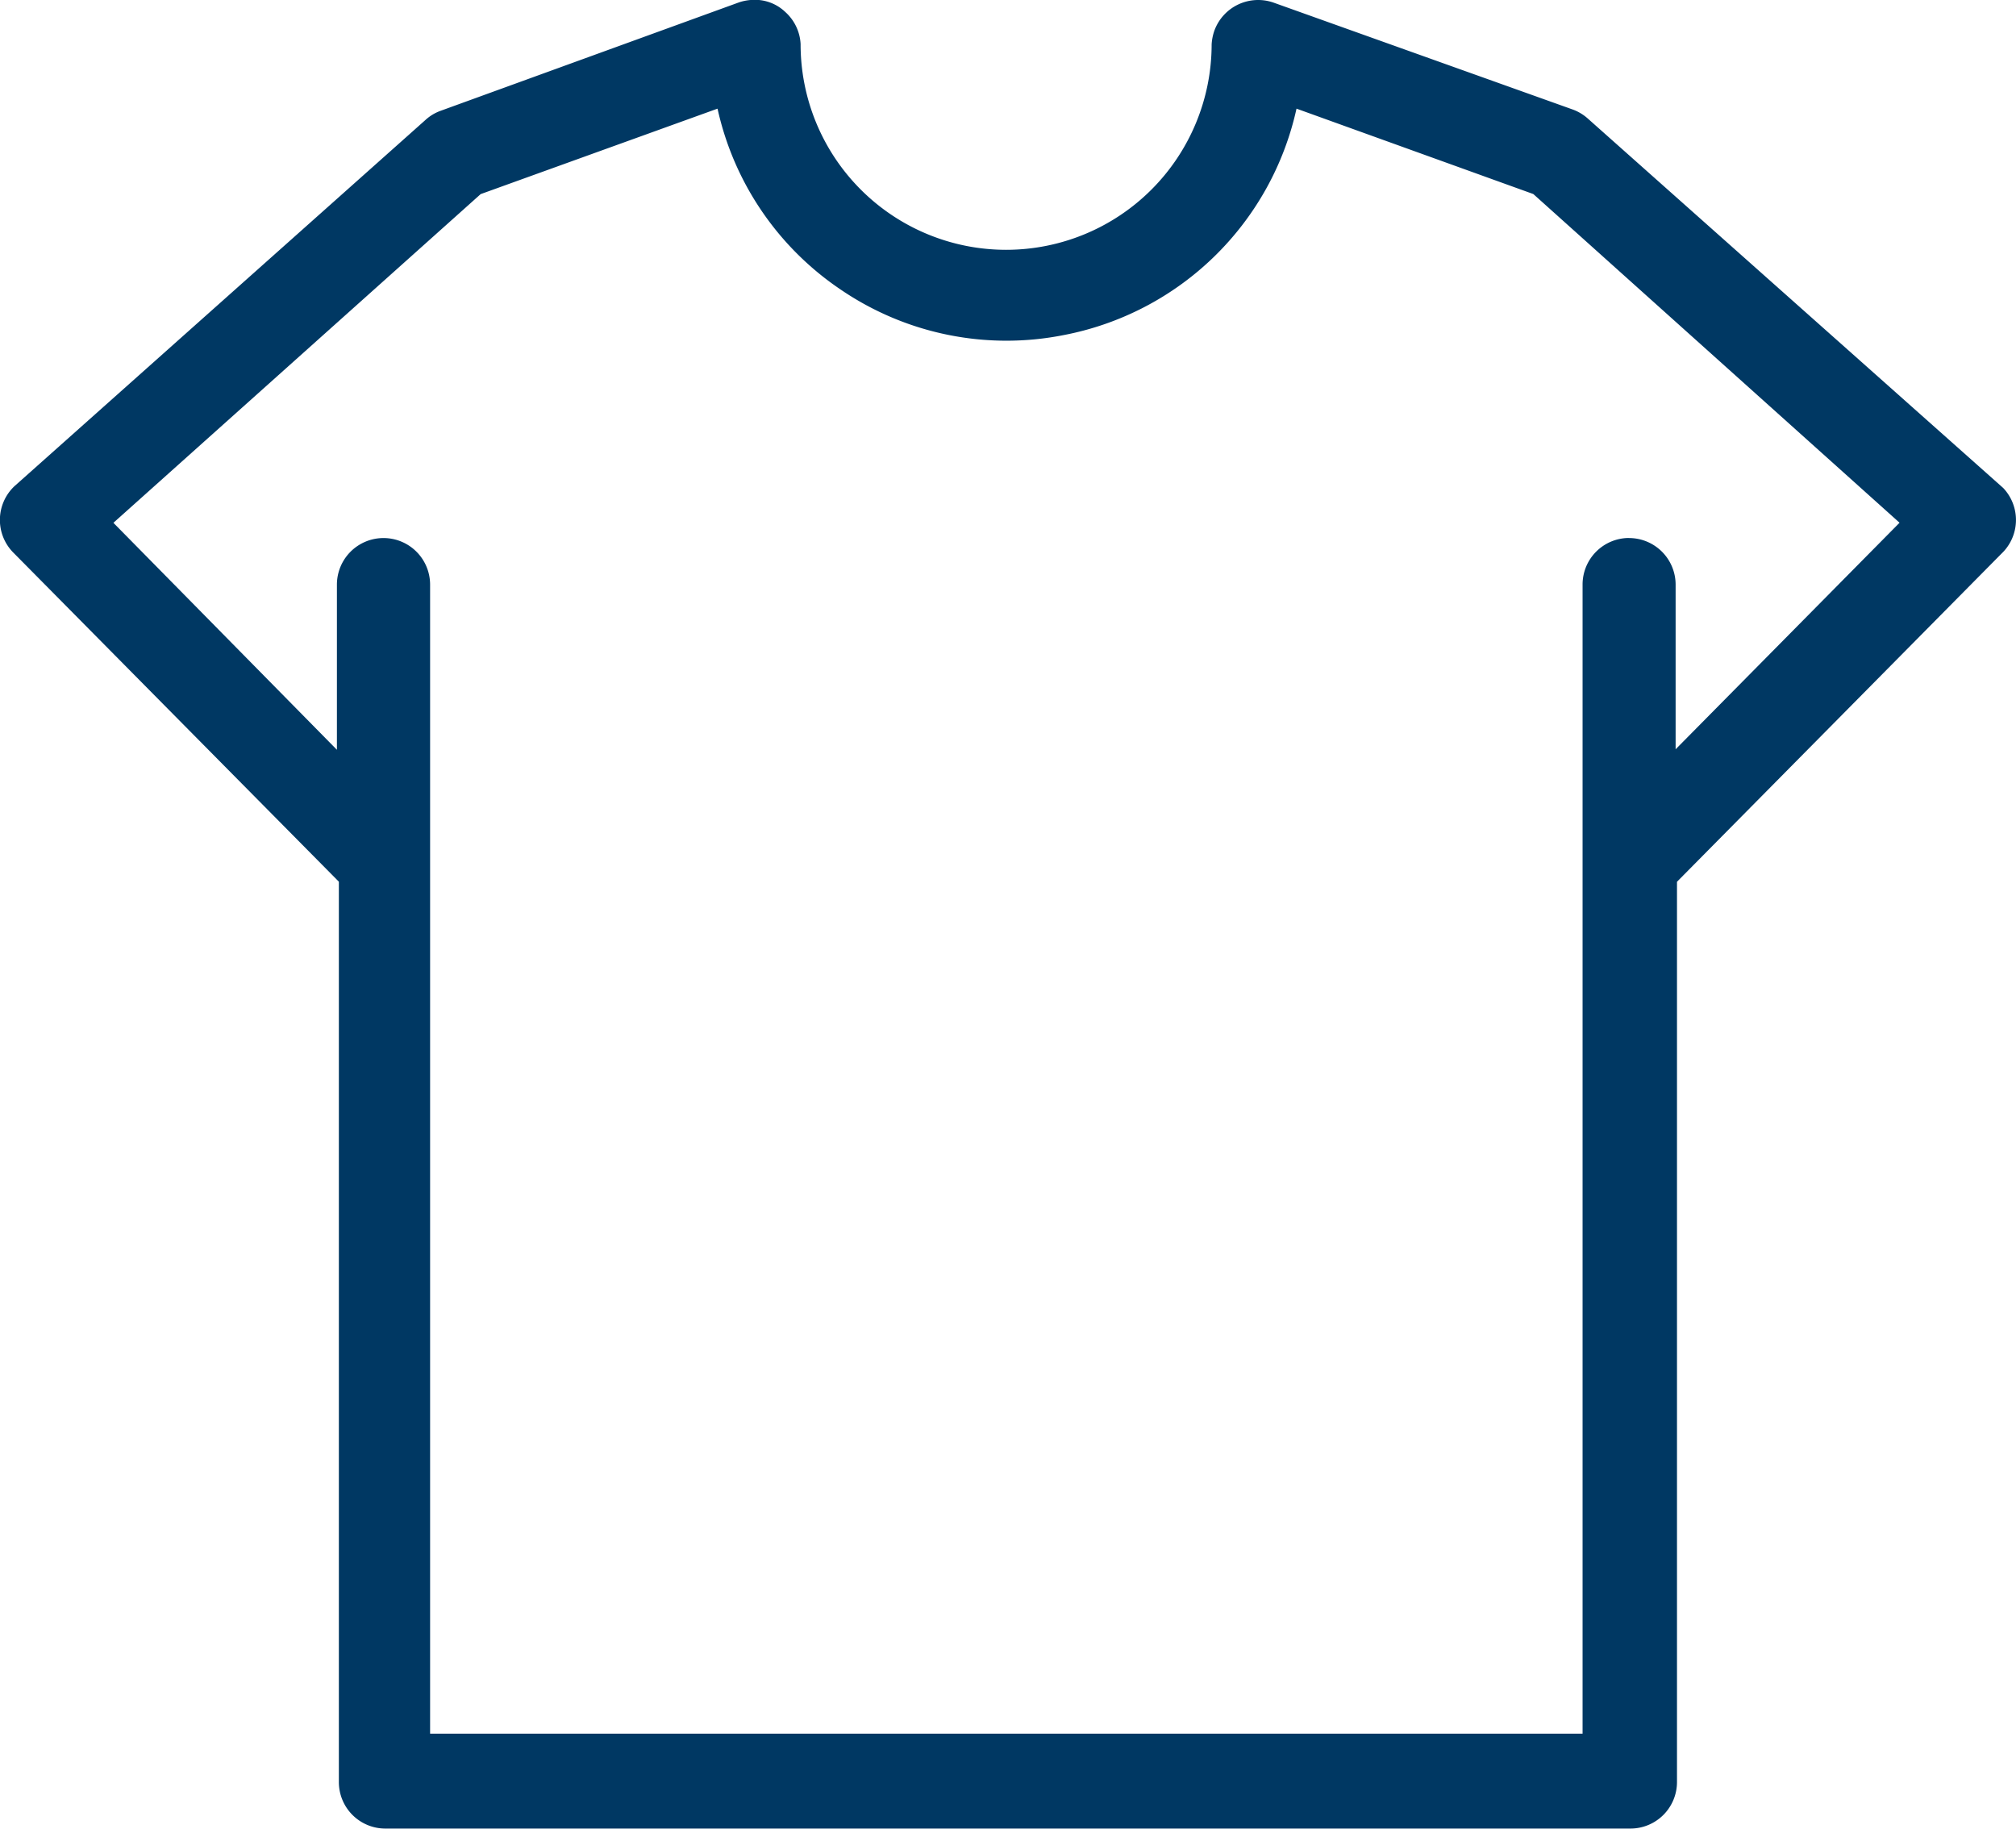
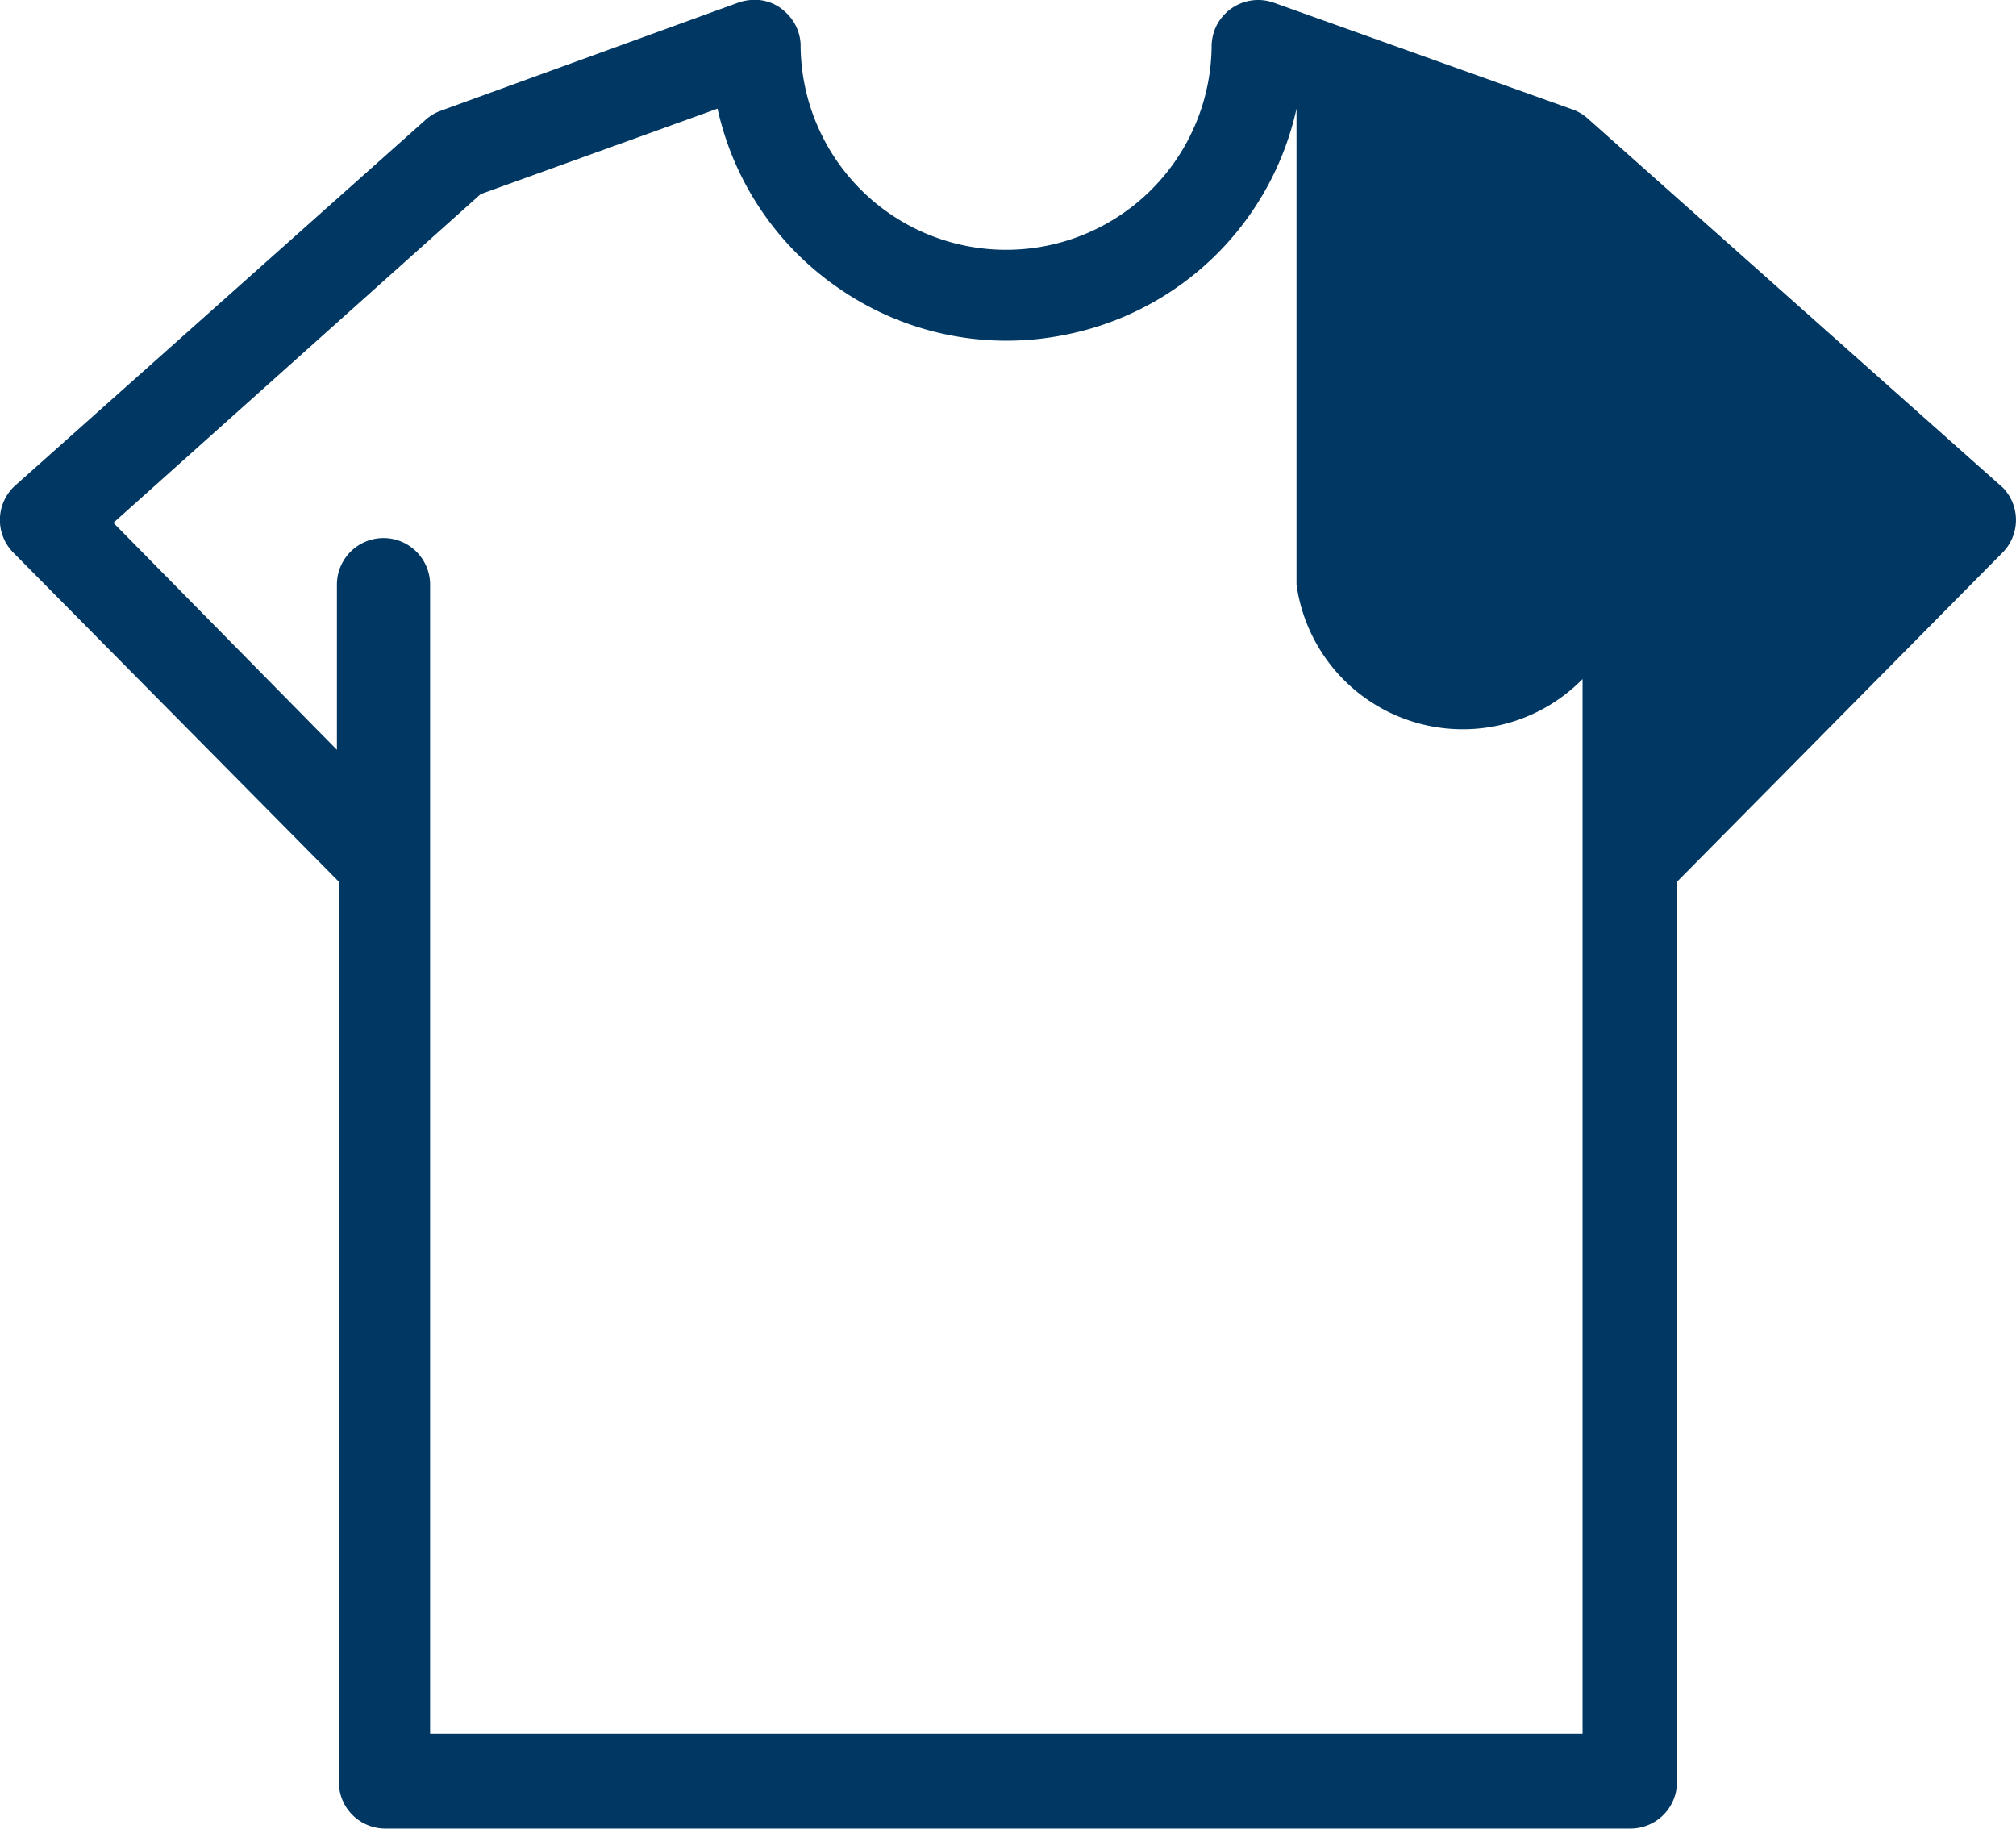
<svg xmlns="http://www.w3.org/2000/svg" width="27.908" height="25.314" viewBox="0 0 27.908 25.314">
-   <path id="Path_29157" data-name="Path 29157" d="M27.732,6.756,21.987,1.647a.645.645,0,0,0-.214-.13L17.636.039a.645.645,0,0,0-.824.386.694.694,0,0,0-.038.192,2.845,2.845,0,1,1-5.69-.006.64.64,0,0,0-.212-.444A.609.609,0,0,0,10.407,0a.665.665,0,0,0-.179.035L6.1,1.535a.62.62,0,0,0-.212.129L.2,6.732a.643.643,0,0,0-.022.911l4.514,4.563V24.67a.643.643,0,0,0,.643.643H22.572a.644.644,0,0,0,.644-.643V12.207l4.492-4.542A.643.643,0,0,0,27.732,6.756Zm-5.179.692a.644.644,0,0,0-.644.645V24H5.955V8.094a.645.645,0,0,0-1.29,0v2.286L1.571,7.238l5.084-4.55L9.934,1.505a4.08,4.08,0,0,0,1.71,2.508,4.074,4.074,0,0,0,3.079.627,4.087,4.087,0,0,0,3.226-3.135l3.278,1.182,5.07,4.55-3.1,3.136V8.094A.645.645,0,0,0,22.553,7.449Z" transform="translate(-0.001 -0.001)" fill="#003863" />
+   <path id="Path_29157" data-name="Path 29157" d="M27.732,6.756,21.987,1.647a.645.645,0,0,0-.214-.13L17.636.039a.645.645,0,0,0-.824.386.694.694,0,0,0-.038.192,2.845,2.845,0,1,1-5.69-.006.64.64,0,0,0-.212-.444A.609.609,0,0,0,10.407,0a.665.665,0,0,0-.179.035L6.1,1.535a.62.62,0,0,0-.212.129L.2,6.732a.643.643,0,0,0-.022.911l4.514,4.563V24.67a.643.643,0,0,0,.643.643H22.572a.644.644,0,0,0,.644-.643V12.207l4.492-4.542A.643.643,0,0,0,27.732,6.756Zm-5.179.692a.644.644,0,0,0-.644.645V24H5.955V8.094a.645.645,0,0,0-1.29,0v2.286L1.571,7.238l5.084-4.55L9.934,1.505a4.08,4.08,0,0,0,1.71,2.508,4.074,4.074,0,0,0,3.079.627,4.087,4.087,0,0,0,3.226-3.135V8.094A.645.645,0,0,0,22.553,7.449Z" transform="translate(-0.001 -0.001)" fill="#003863" />
</svg>